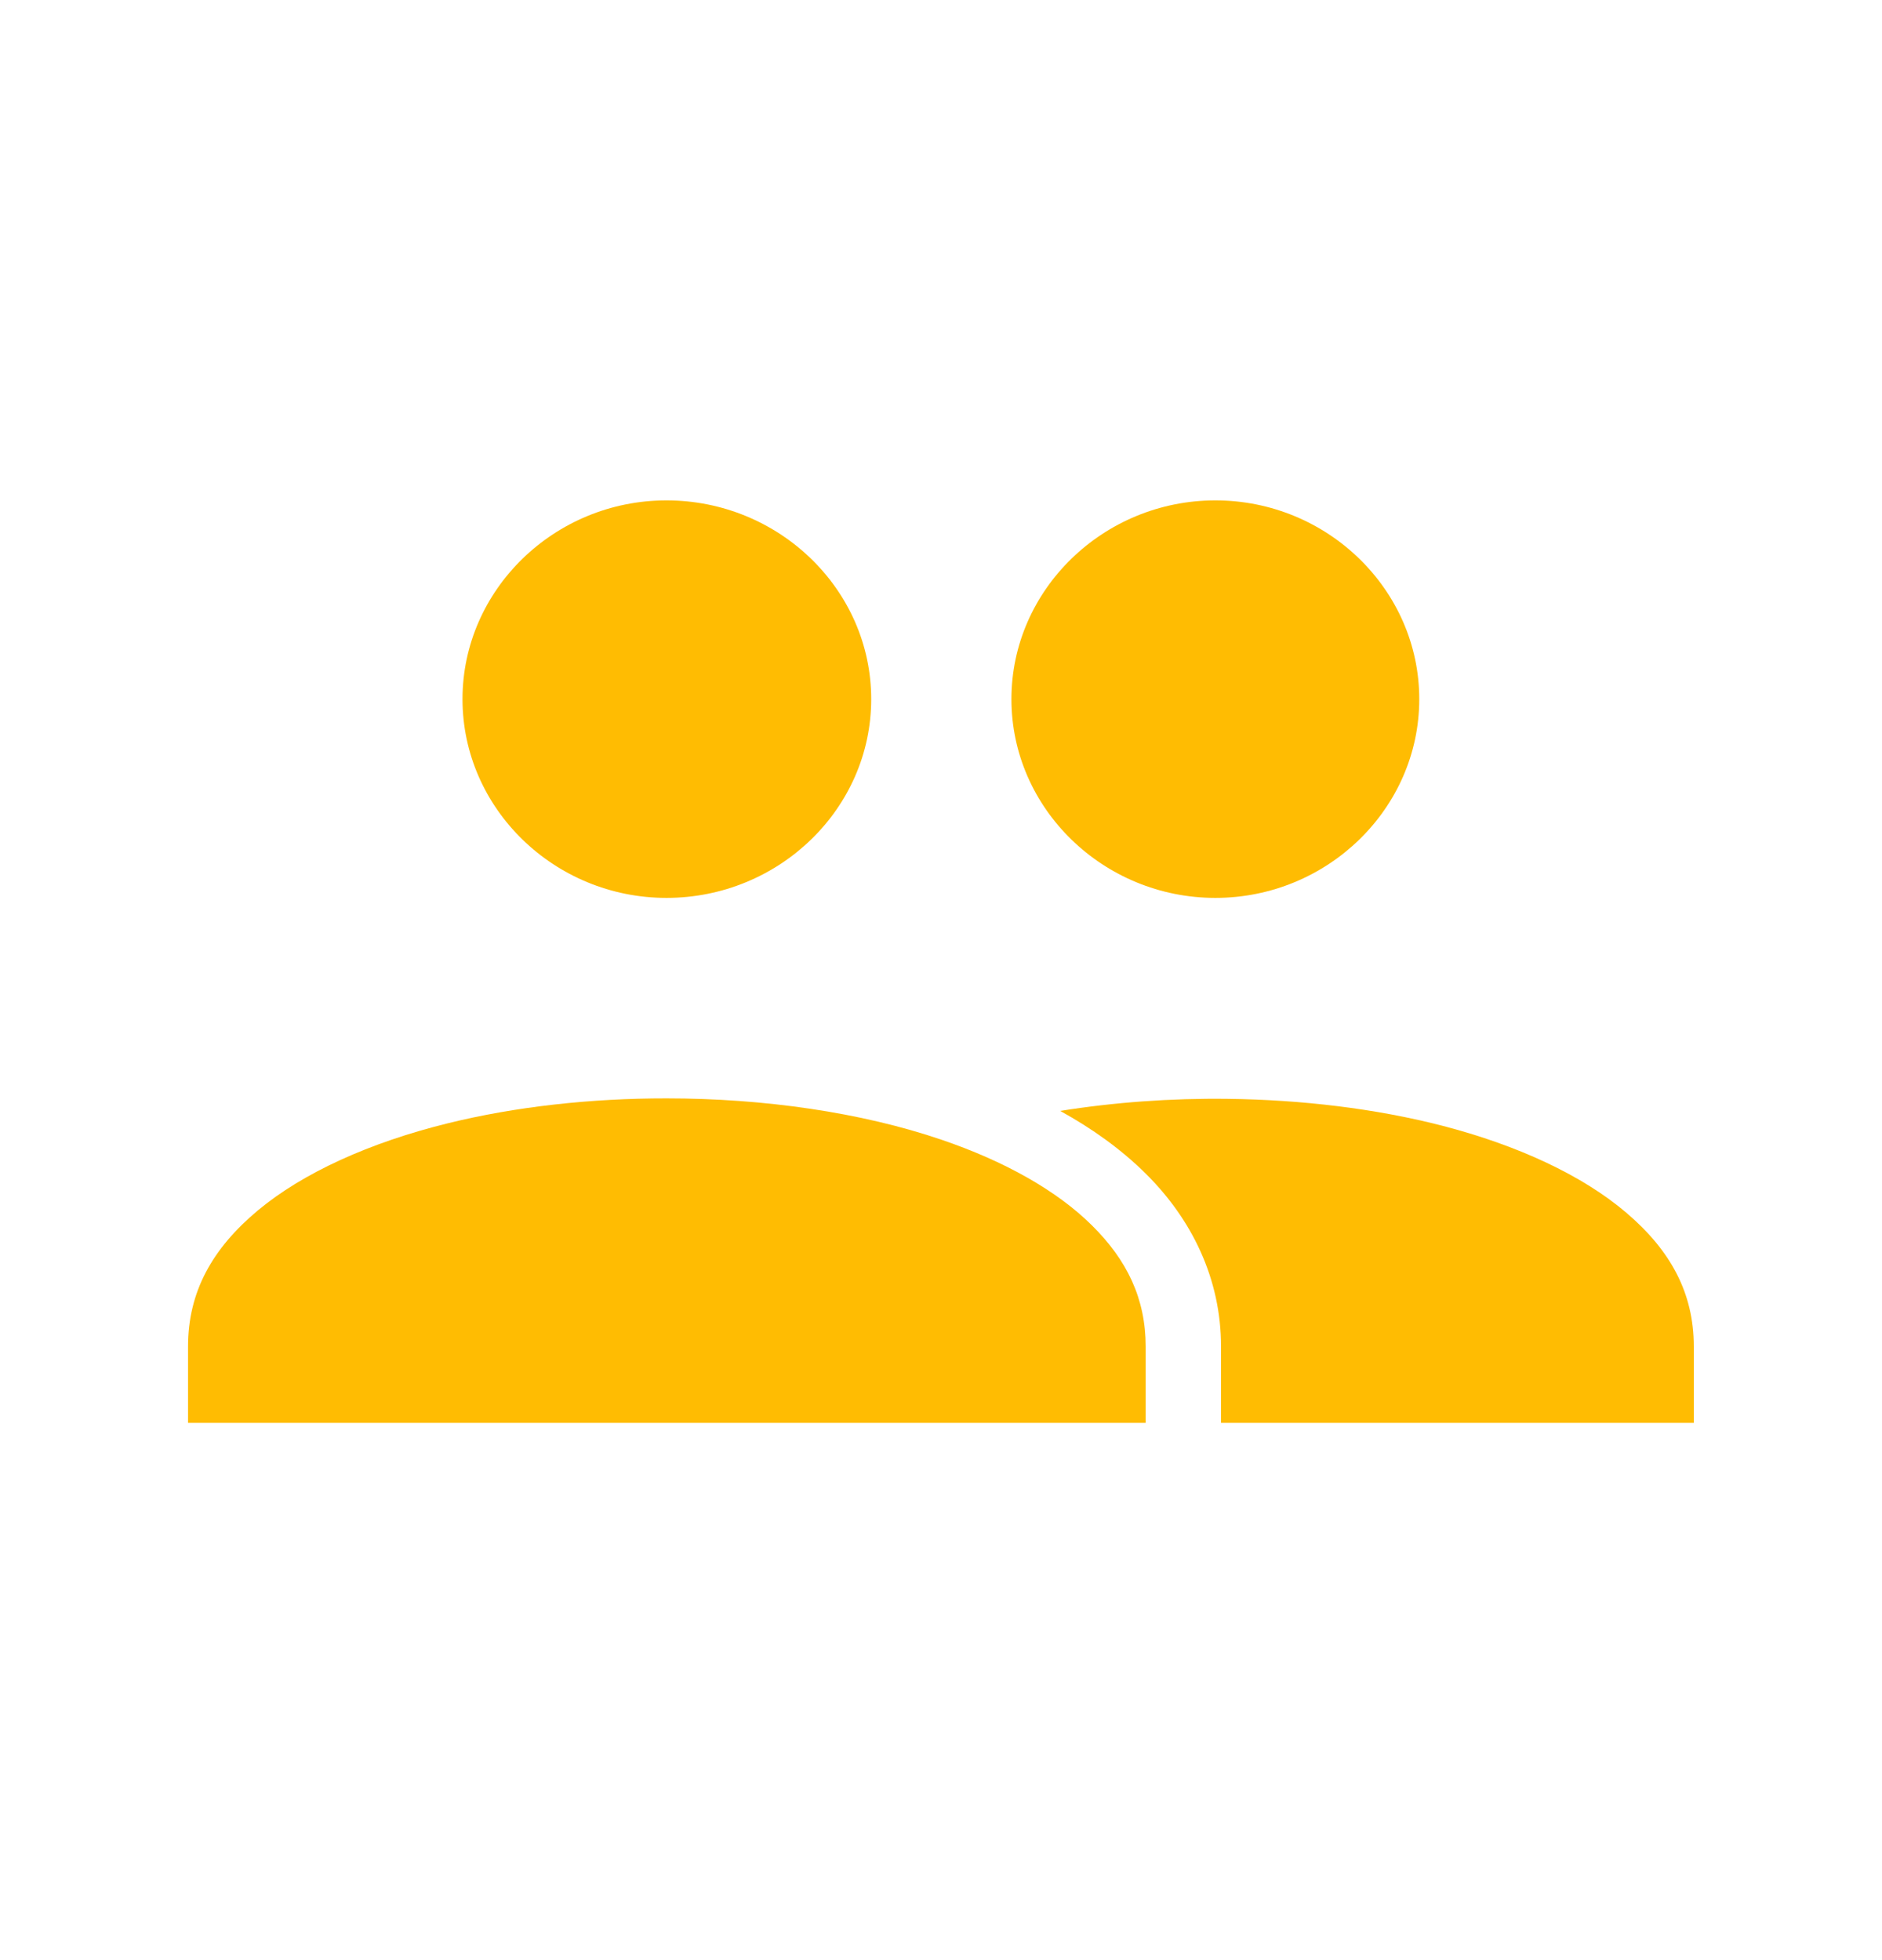
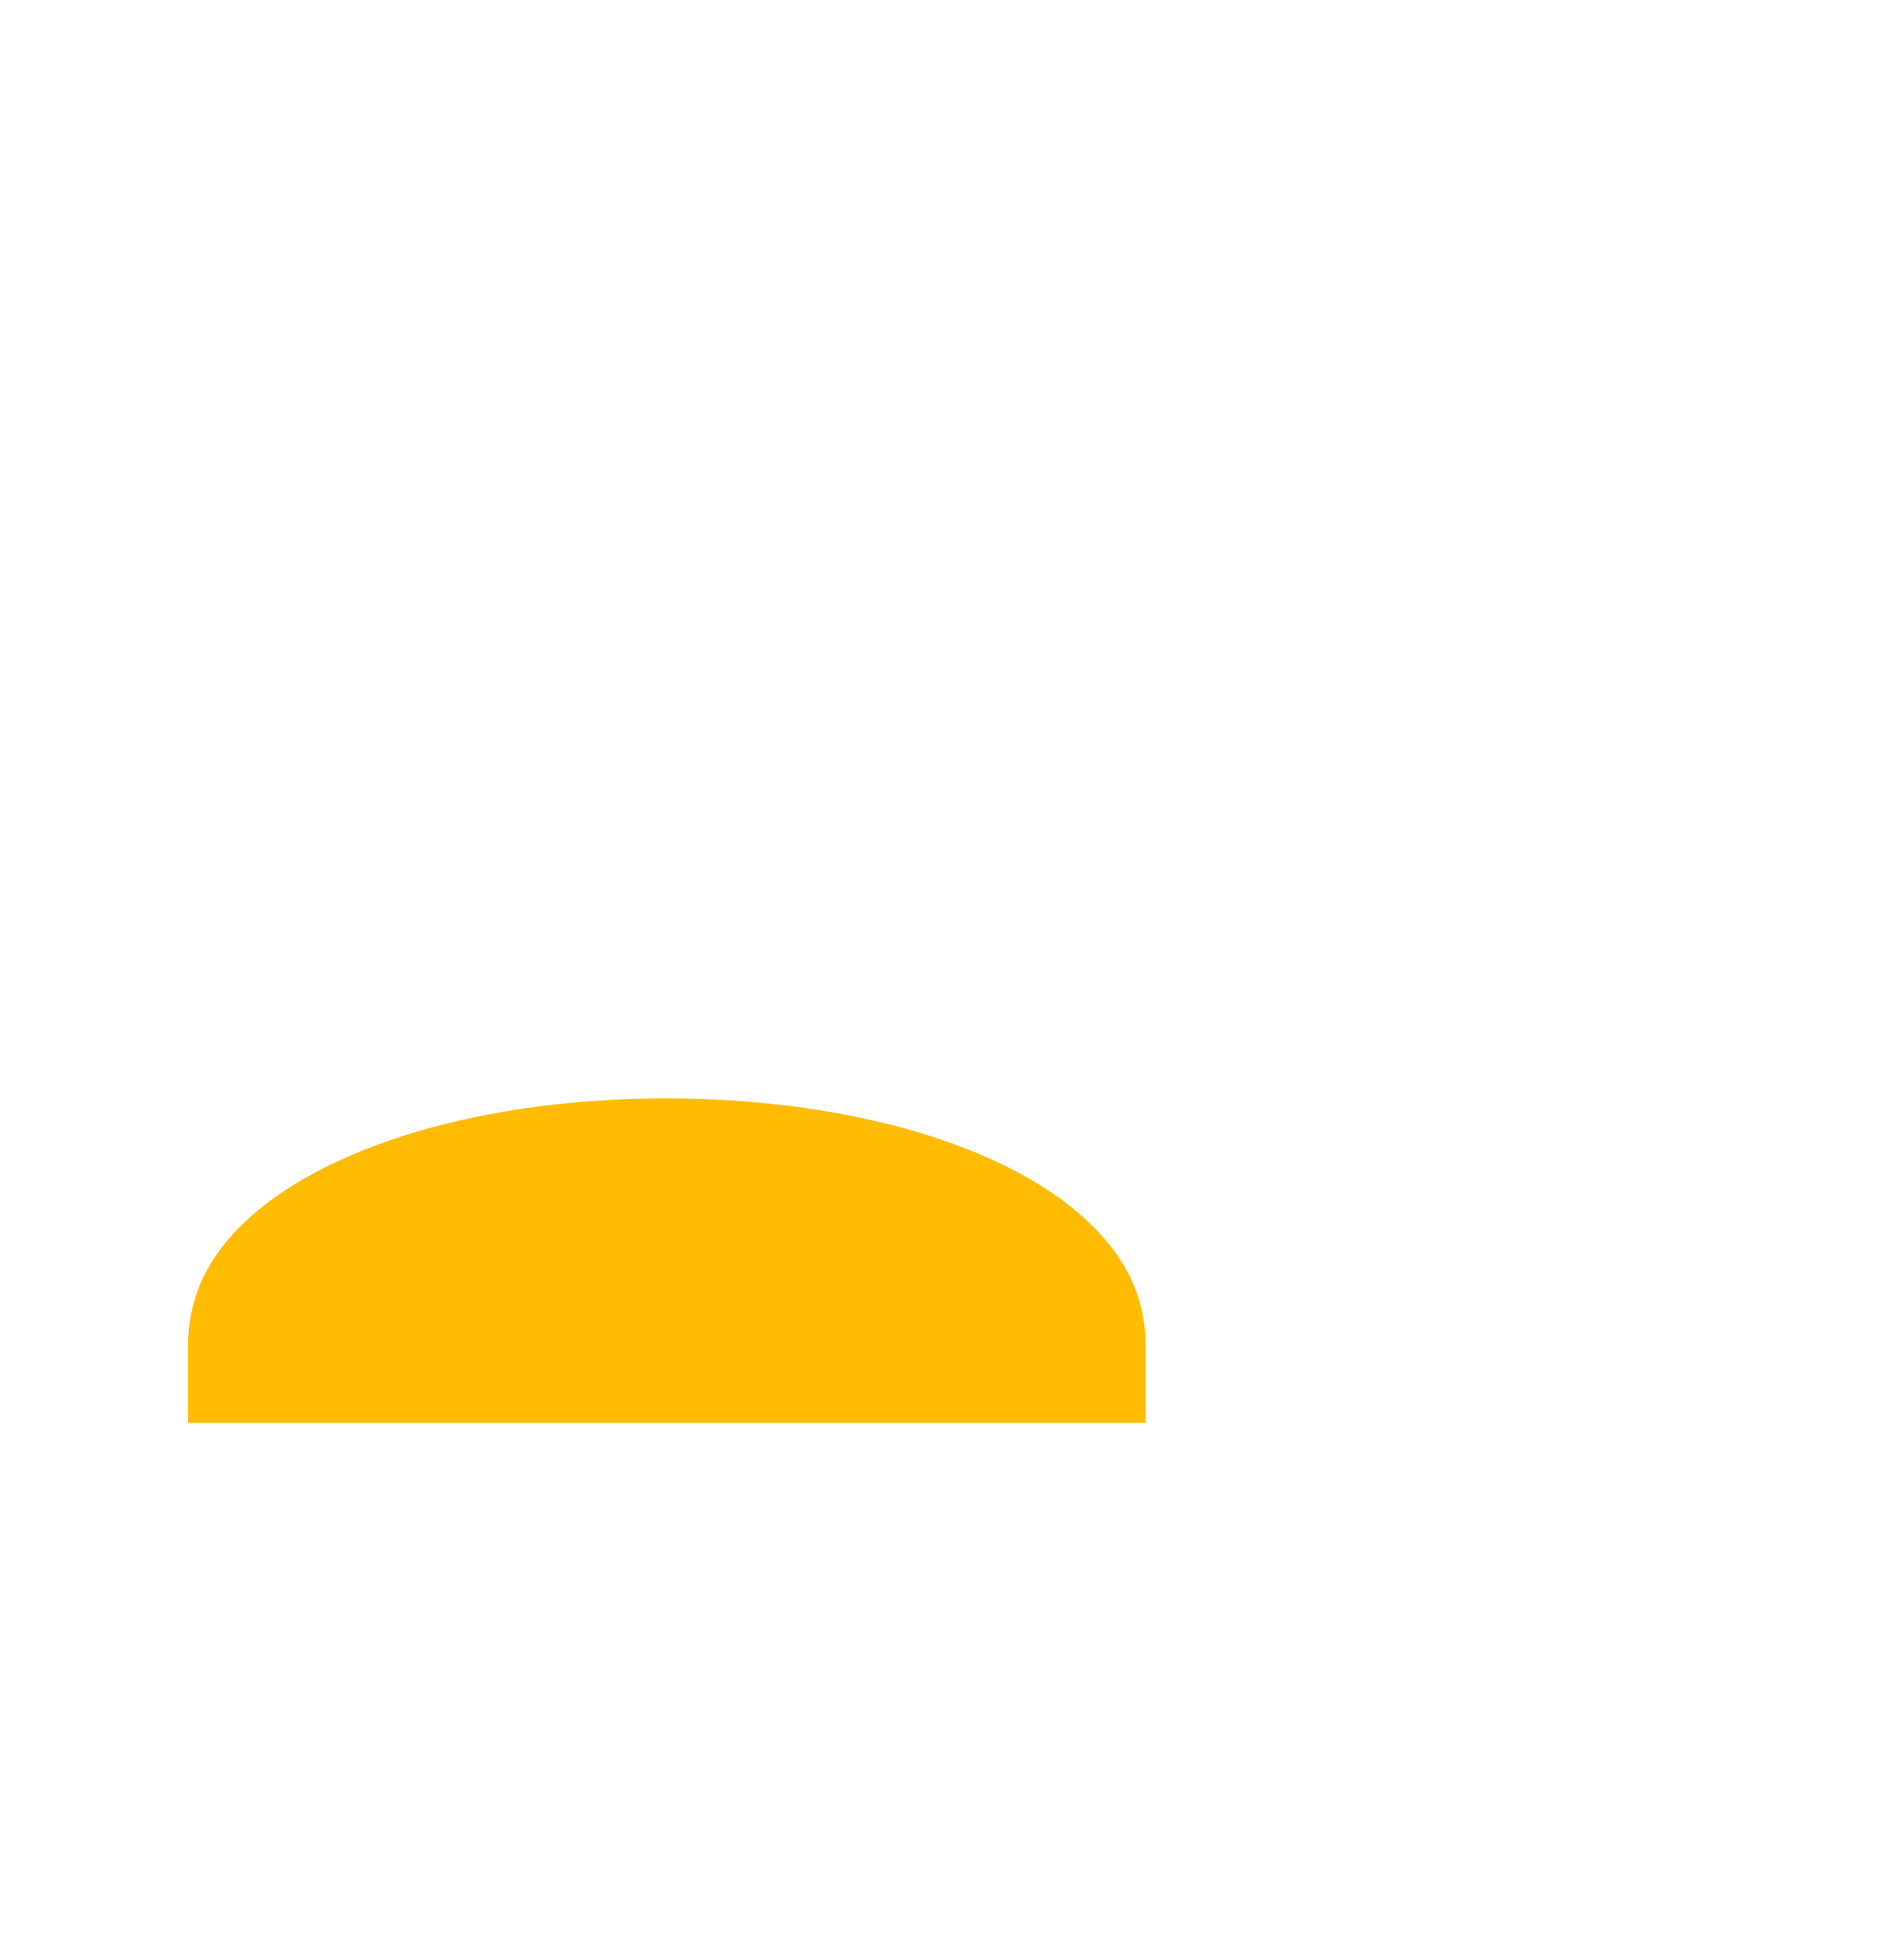
<svg xmlns="http://www.w3.org/2000/svg" width="24" height="25" viewBox="0 0 24 25" fill="none">
  <g clip-path="url(#clip0_263_2238)">
-     <path fill-rule="evenodd" clip-rule="evenodd" d="M8.499 6.382C7.071 6.382 5.898 7.522 5.898 8.917C5.898 10.313 7.071 11.452 8.499 11.452C9.935 11.452 11.11 10.313 11.11 8.917C11.11 7.522 9.935 6.382 8.499 6.382Z" fill="#FFBC02" />
    <path fill-rule="evenodd" clip-rule="evenodd" d="M8.501 14.009C9.741 14.009 10.982 14.187 12.008 14.537C12.008 14.537 12.008 14.537 12.008 14.537C12.81 14.81 13.478 15.185 13.925 15.629C14.373 16.072 14.61 16.564 14.61 17.174V18.147H2.398V17.174C2.398 16.475 2.708 15.924 3.286 15.44C3.864 14.957 4.718 14.572 5.706 14.328C6.571 14.114 7.536 14.008 8.501 14.009Z" fill="#FFBC02" />
-     <path fill-rule="evenodd" clip-rule="evenodd" d="M15.652 14.015C16.602 14.026 17.546 14.14 18.389 14.357C19.352 14.606 20.18 14.99 20.74 15.468C21.301 15.946 21.6 16.488 21.6 17.174V18.147H15.571V17.174C15.571 16.309 15.198 15.55 14.609 14.967C14.298 14.659 13.93 14.395 13.52 14.169C14.206 14.059 14.93 14.006 15.652 14.015Z" fill="#FFBC02" />
-     <path fill-rule="evenodd" clip-rule="evenodd" d="M15.499 6.382C14.071 6.382 12.898 7.522 12.898 8.917C12.898 10.313 14.071 11.452 15.499 11.452C16.927 11.452 18.099 10.313 18.099 8.917C18.099 7.522 16.927 6.382 15.499 6.382Z" fill="#FFBC02" />
  </g>
  <defs>
    <clipPath id="clip0_263_2238">
      <rect width="24" height="24" fill="white" transform="translate(0 0.5)" />
    </clipPath>
  </defs>
</svg>